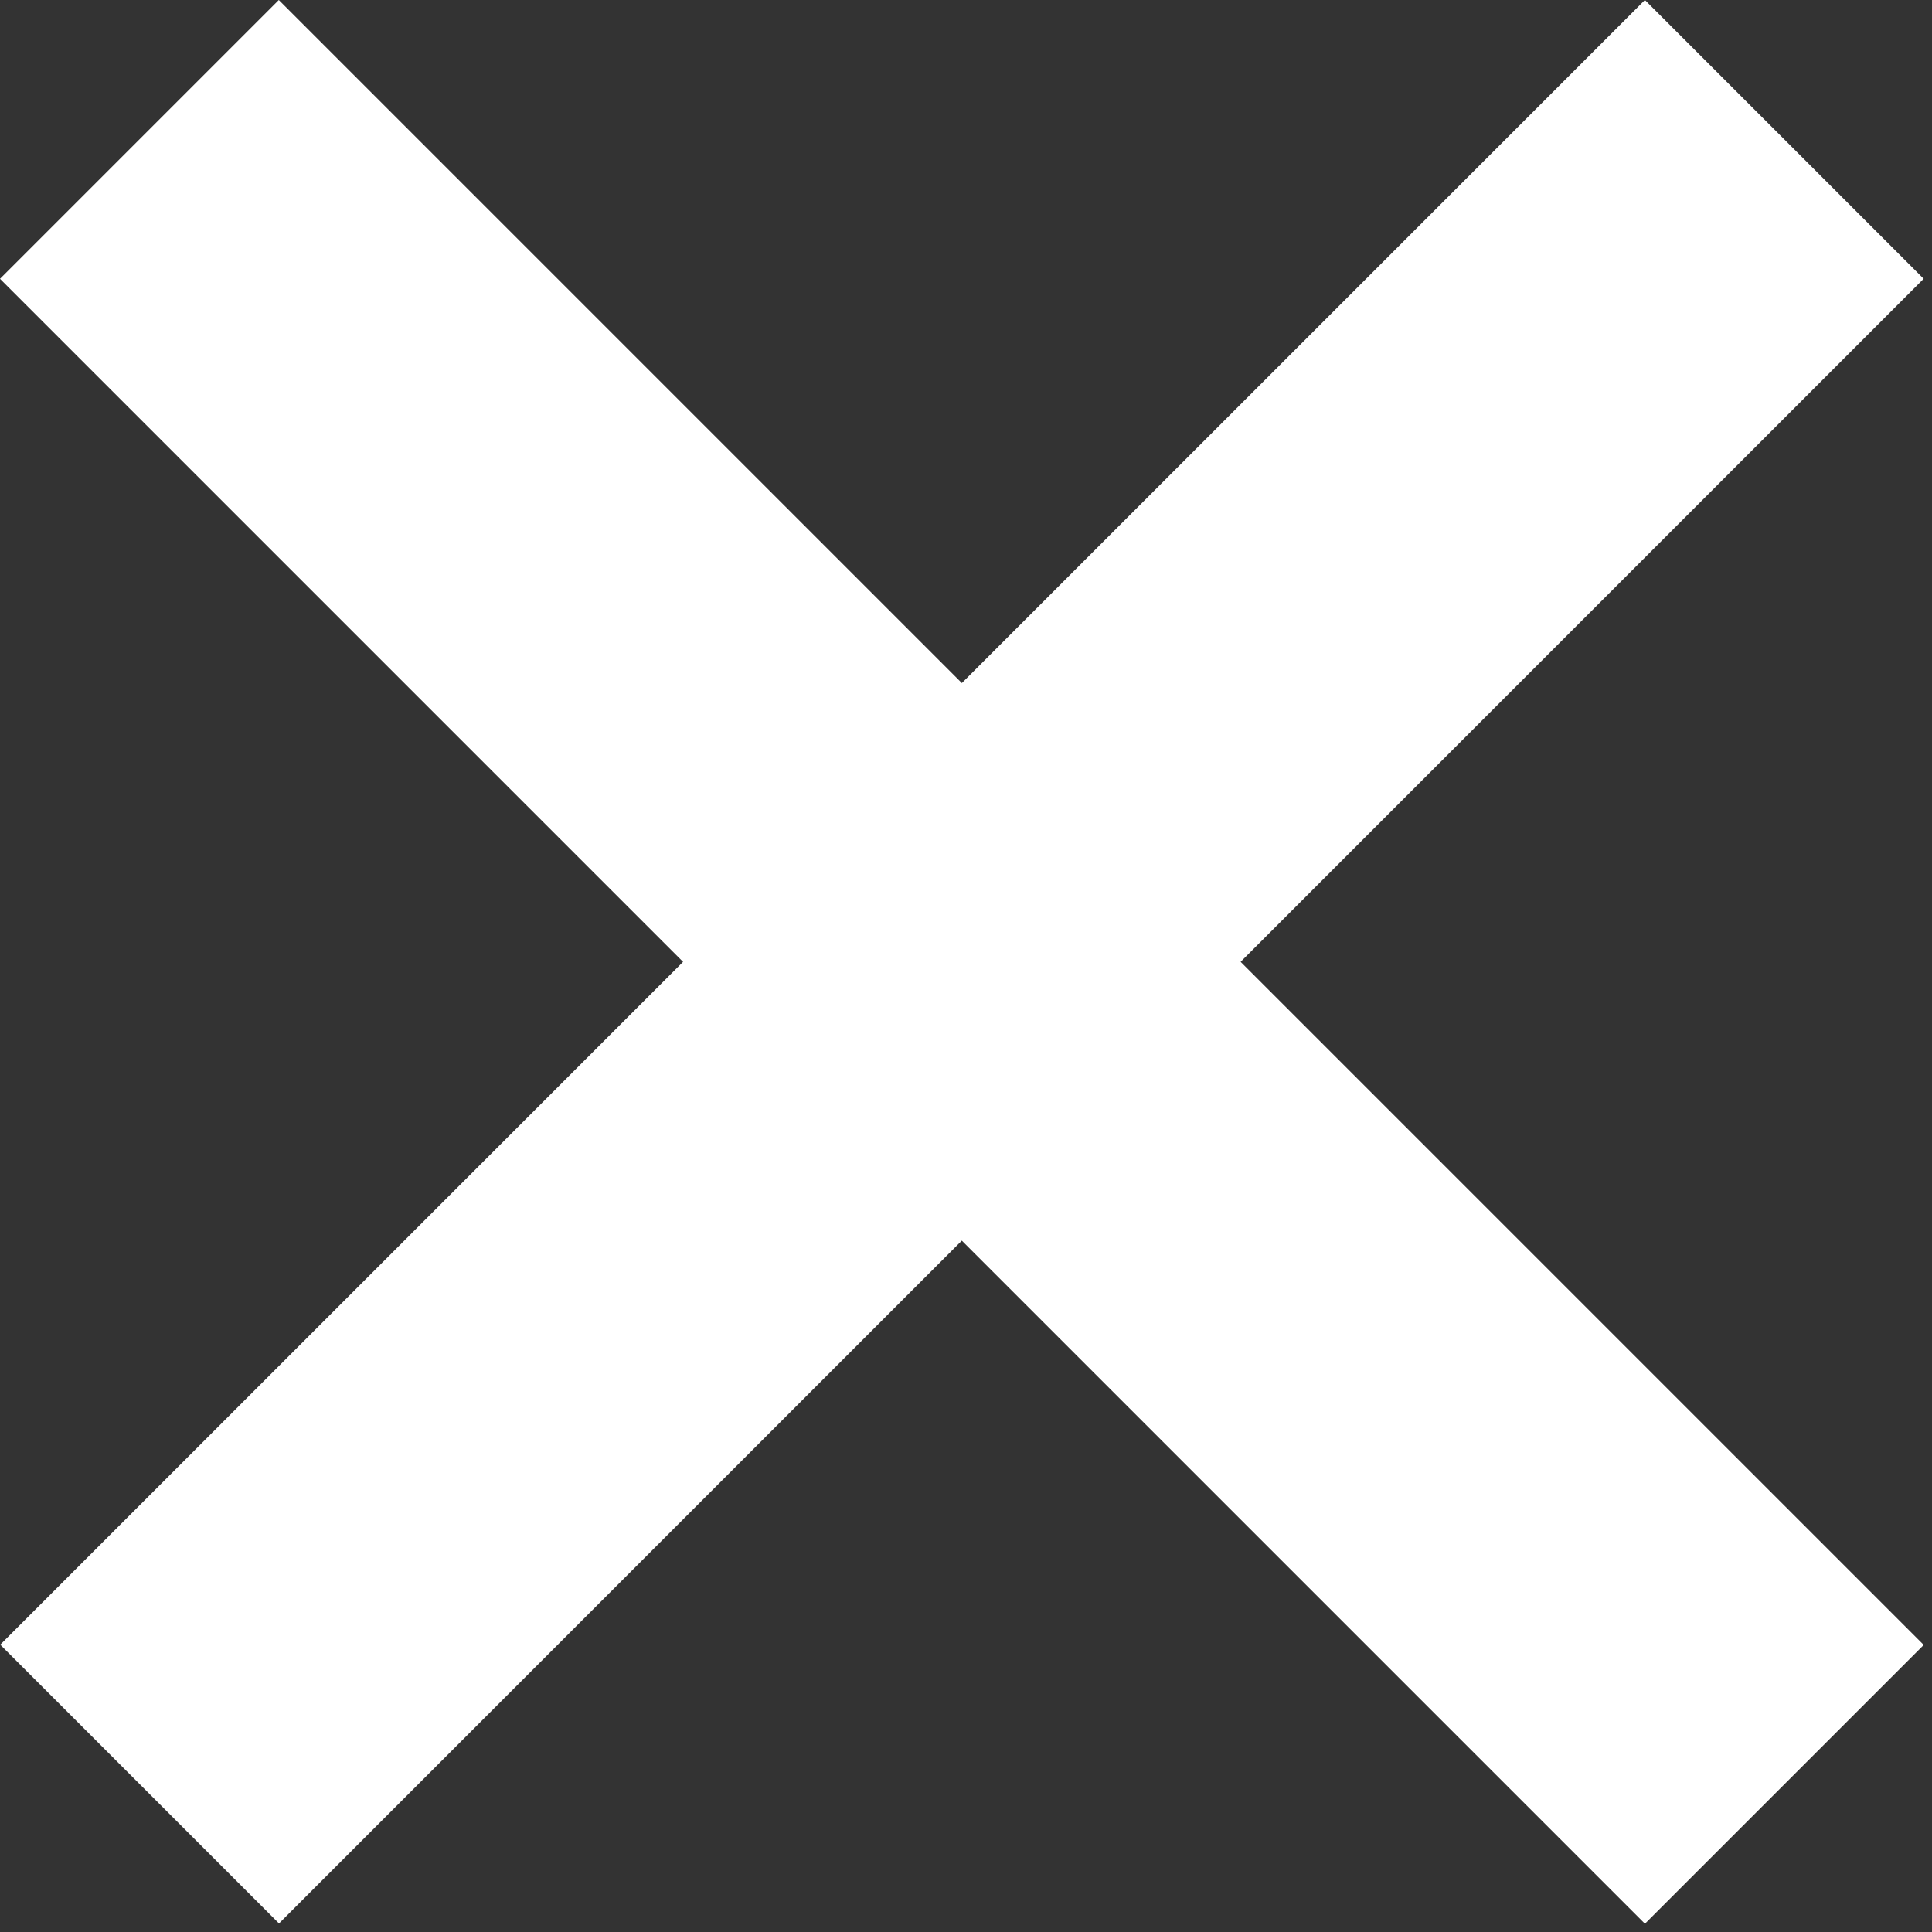
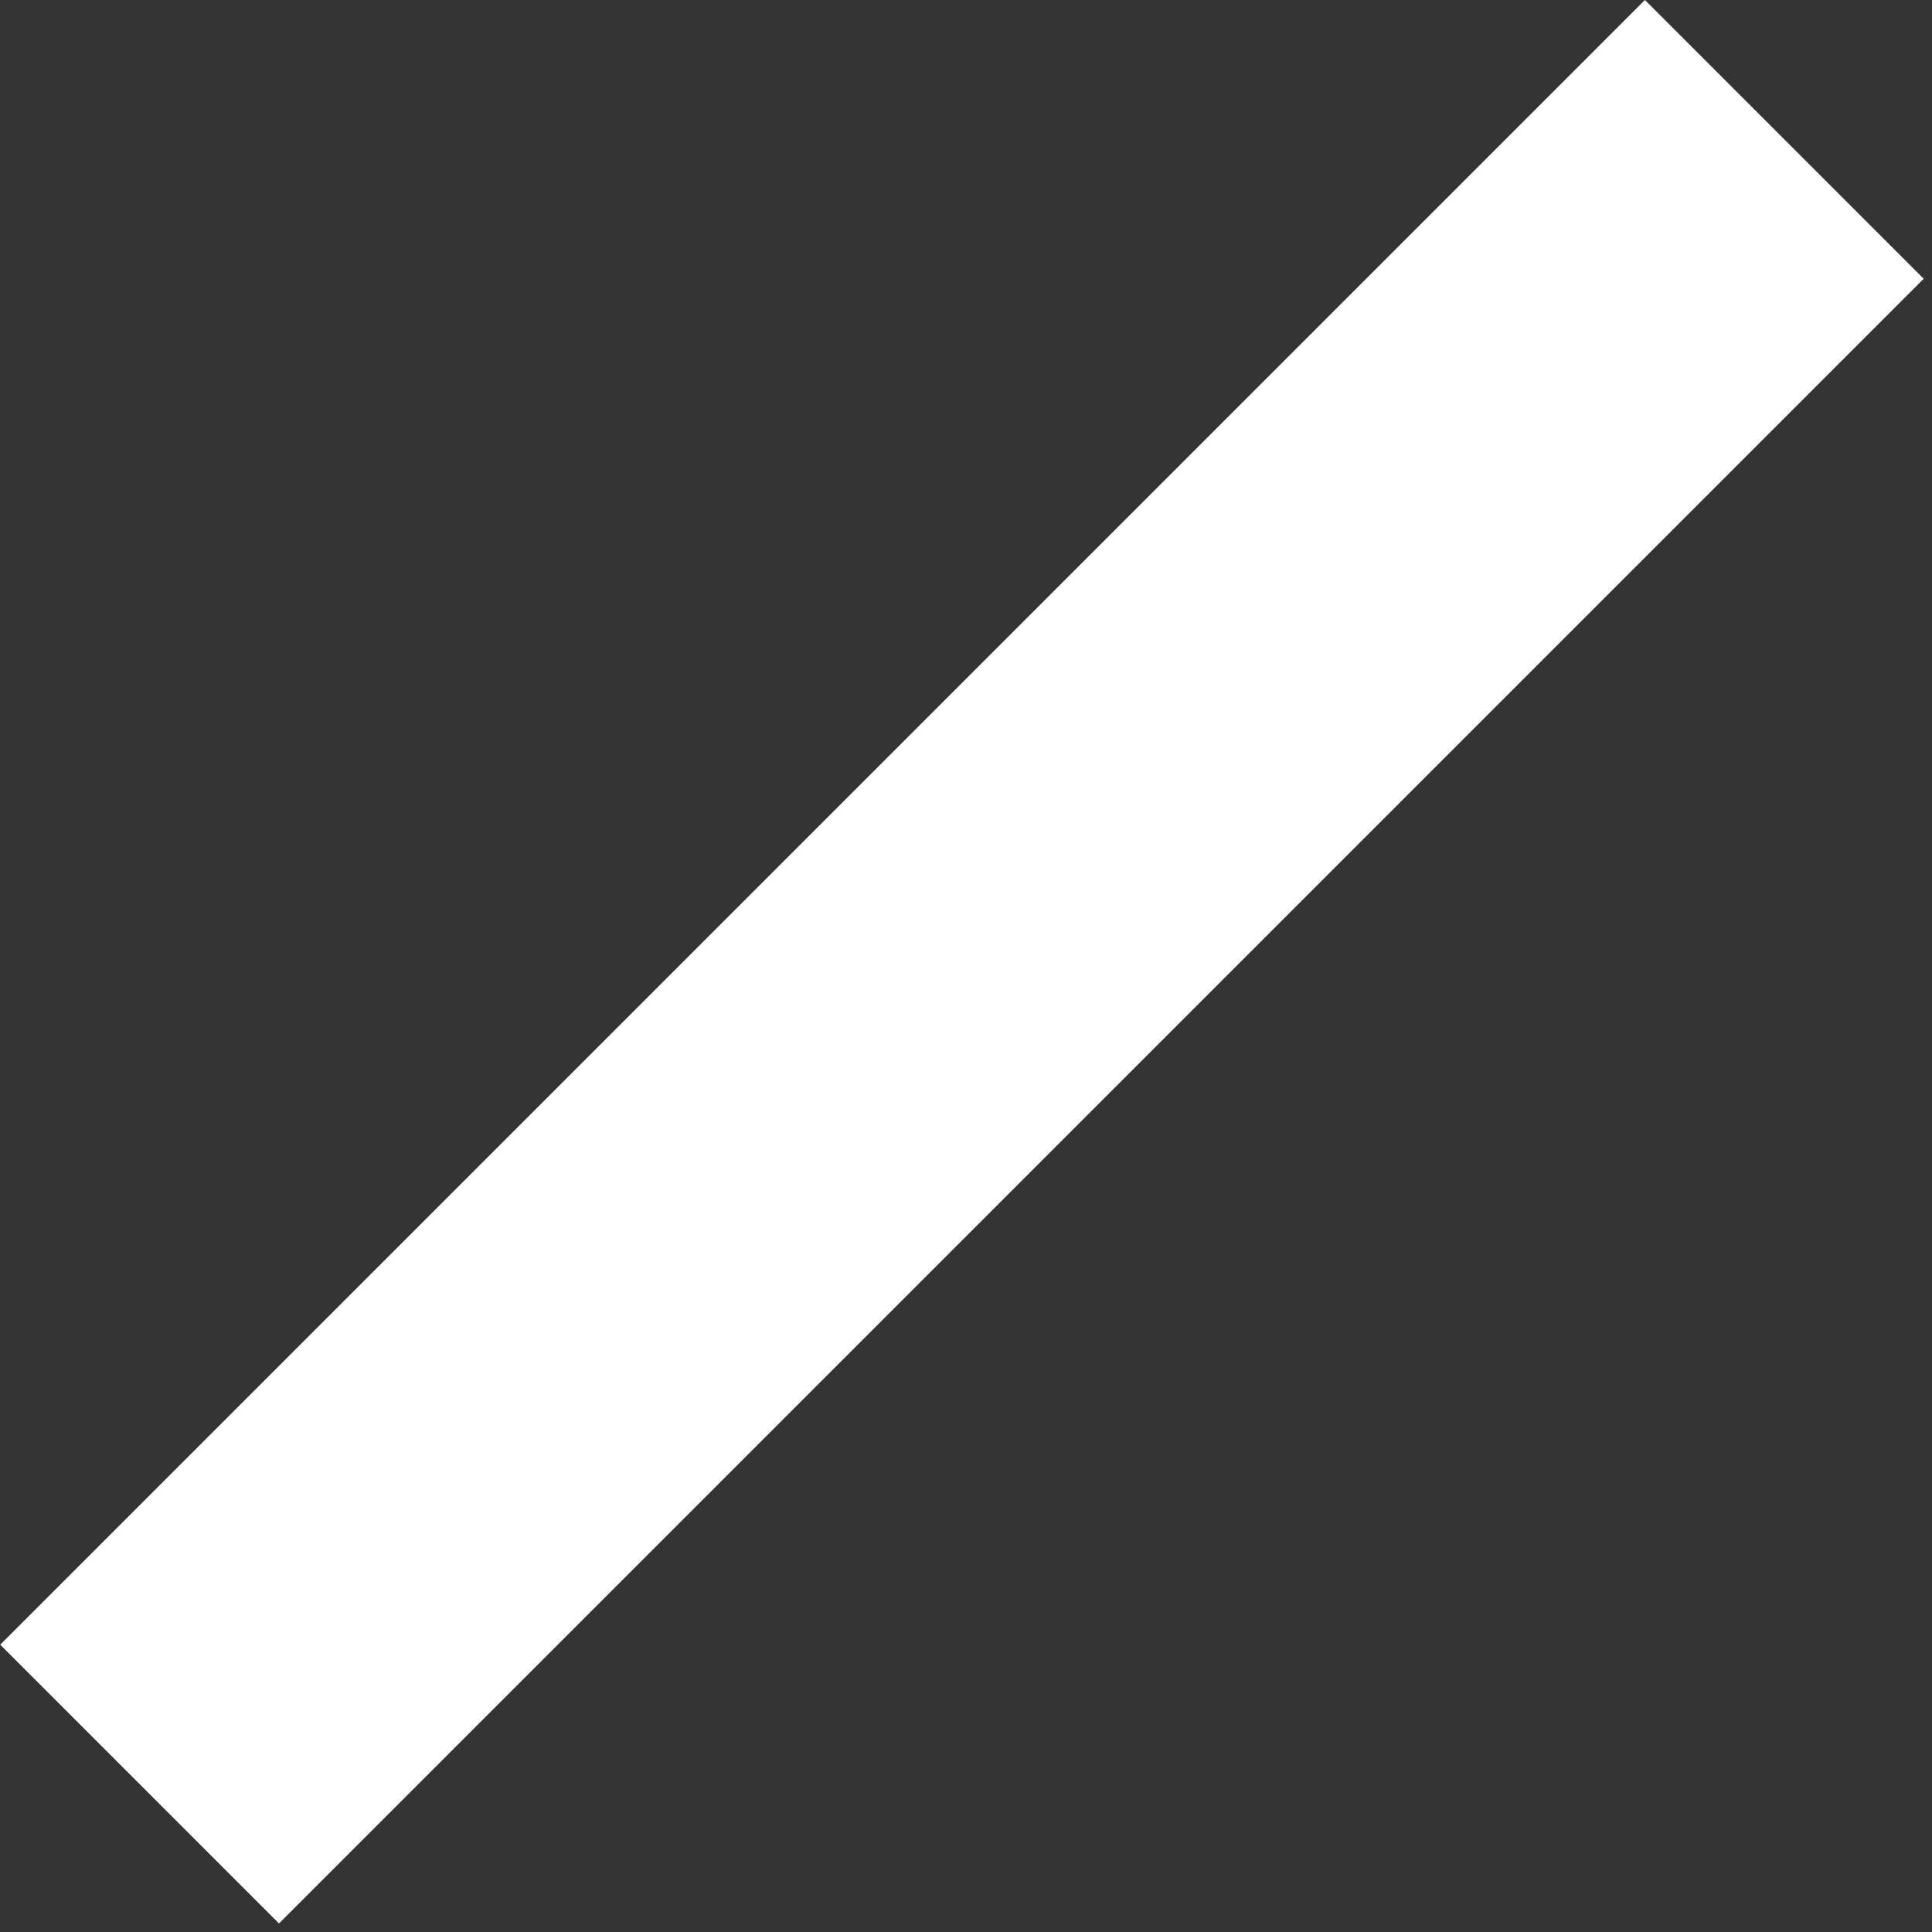
<svg xmlns="http://www.w3.org/2000/svg" width="49" height="49" viewBox="0 0 49 49" fill="none">
  <rect x="0" y="0" width="49" height="49" fill="#333333" stroke="none" />
-   <rect x="7.071" width="59" height="10" transform="rotate(45 7.071 0)" fill="white" />
  <rect width="59" height="10" transform="matrix(-0.707 0.707 0.707 0.707 41.719 0)" fill="white" />
</svg>